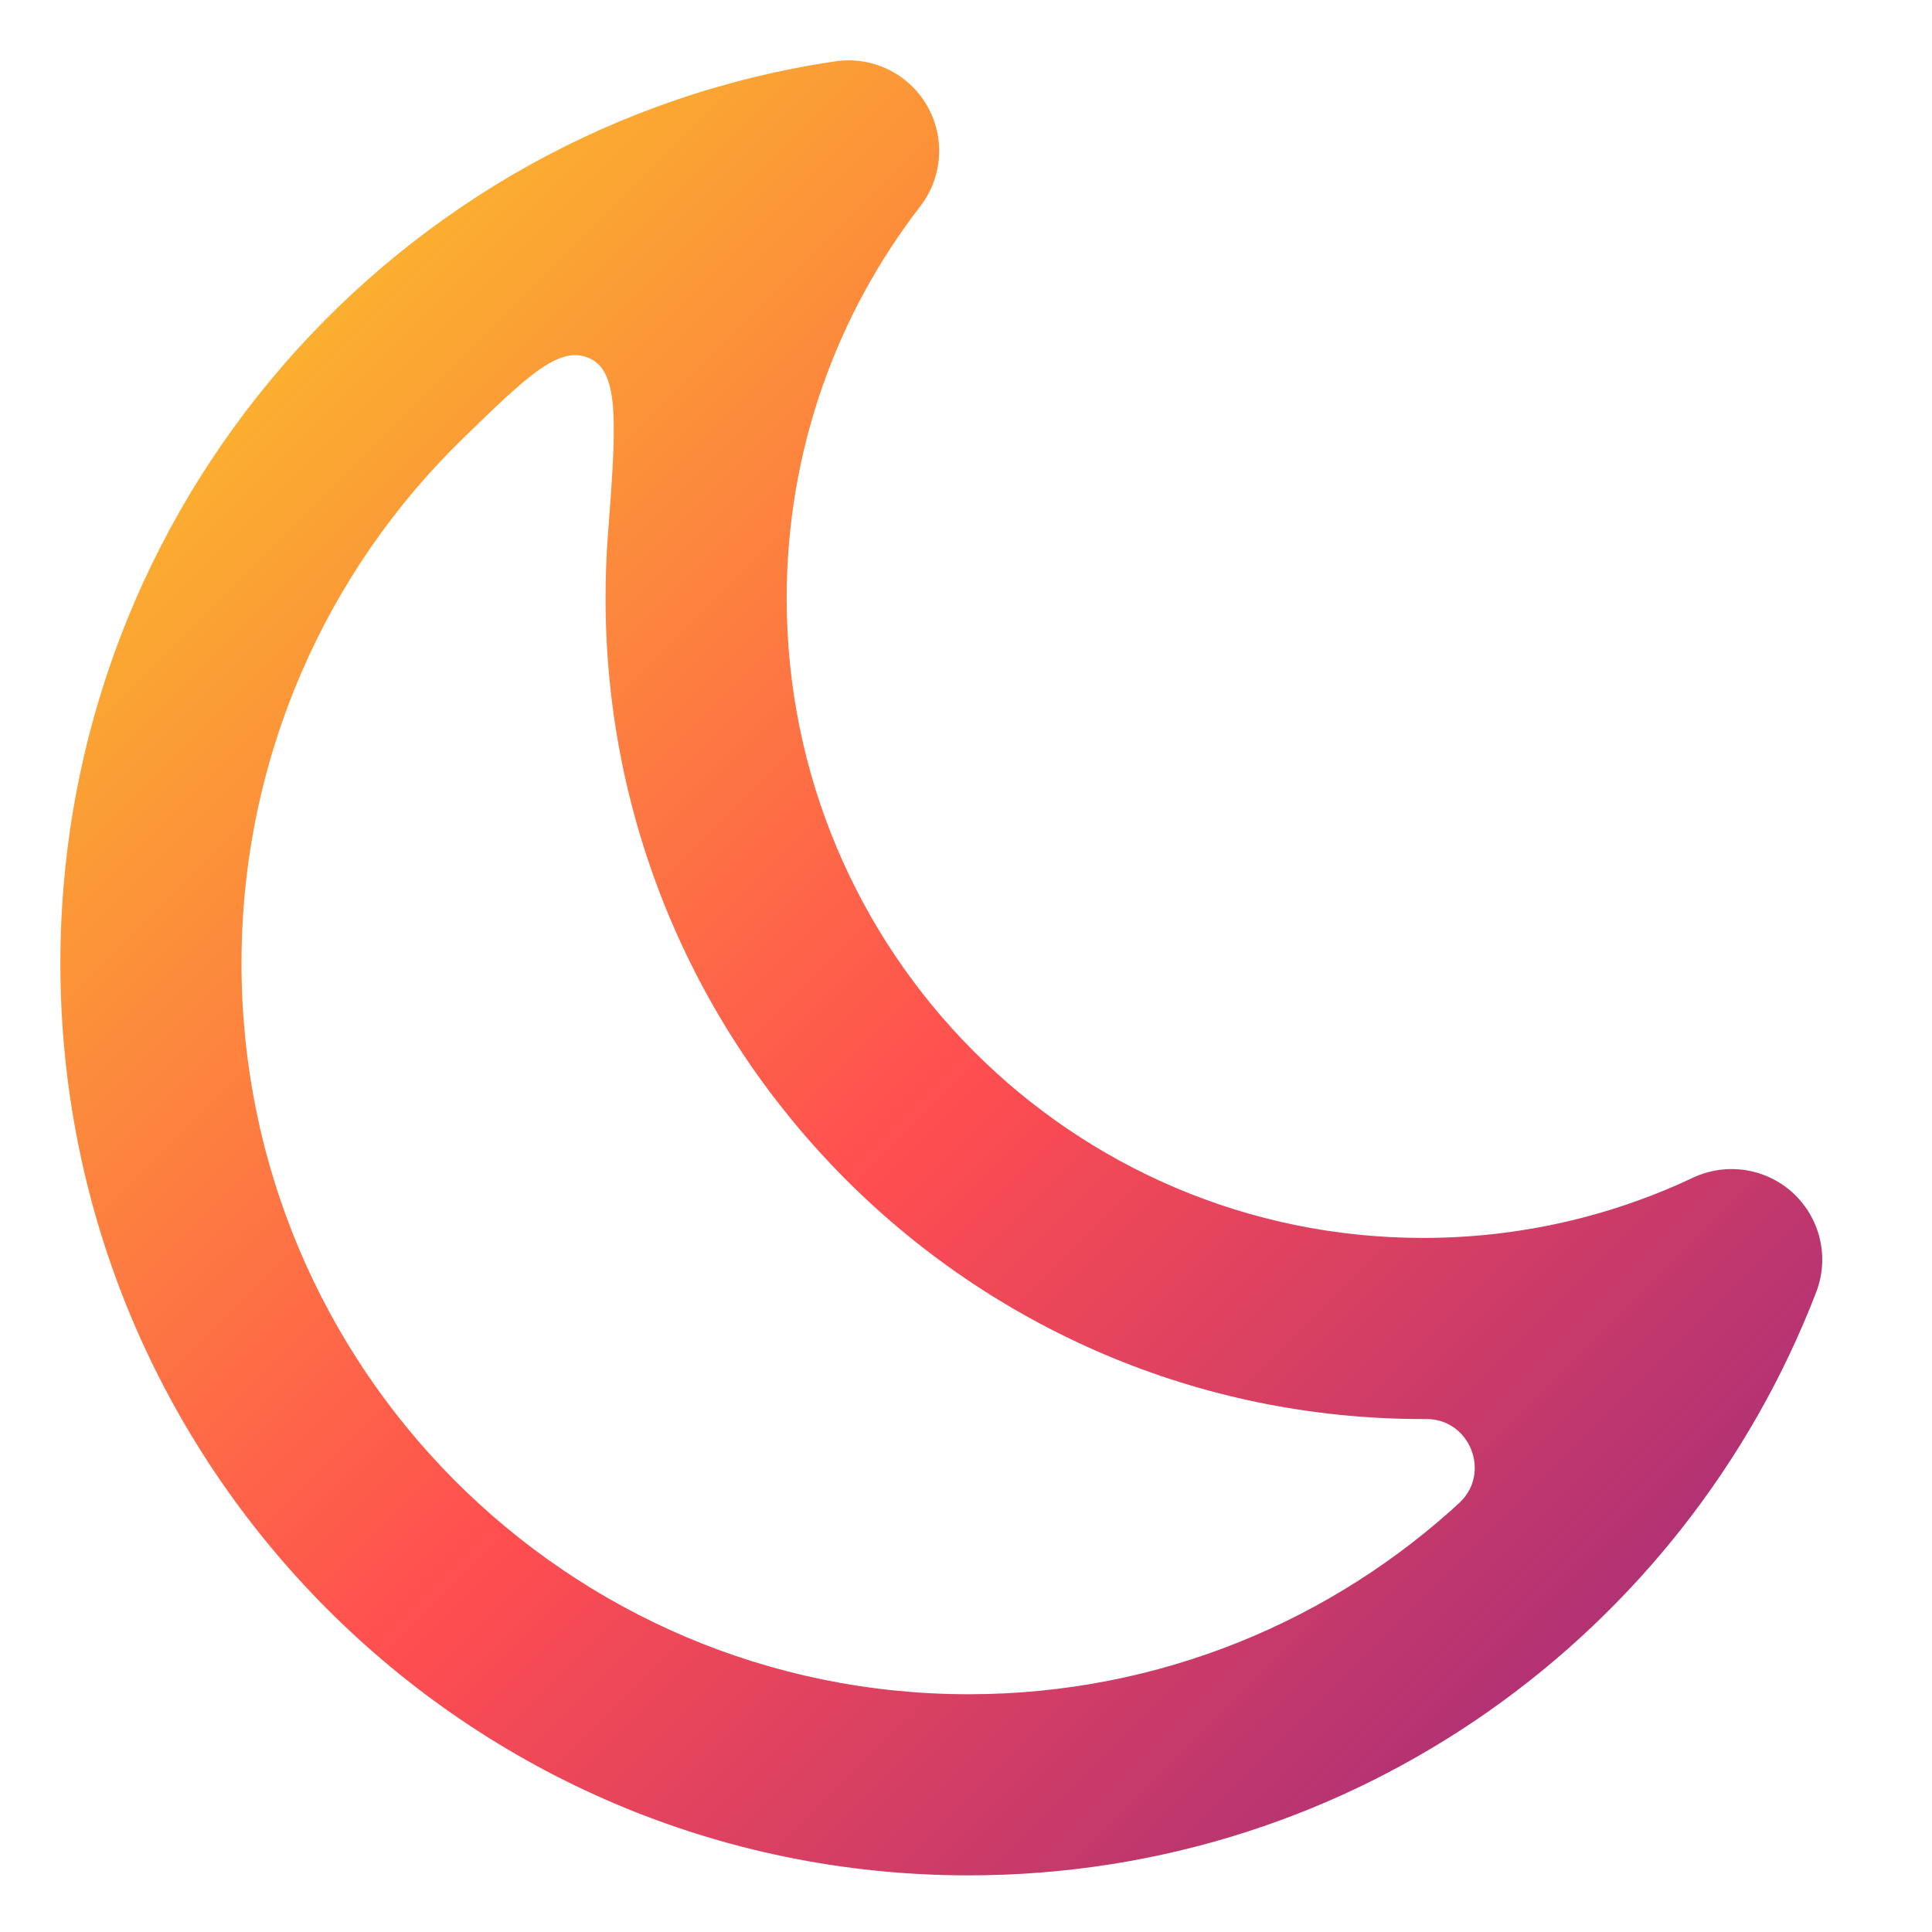
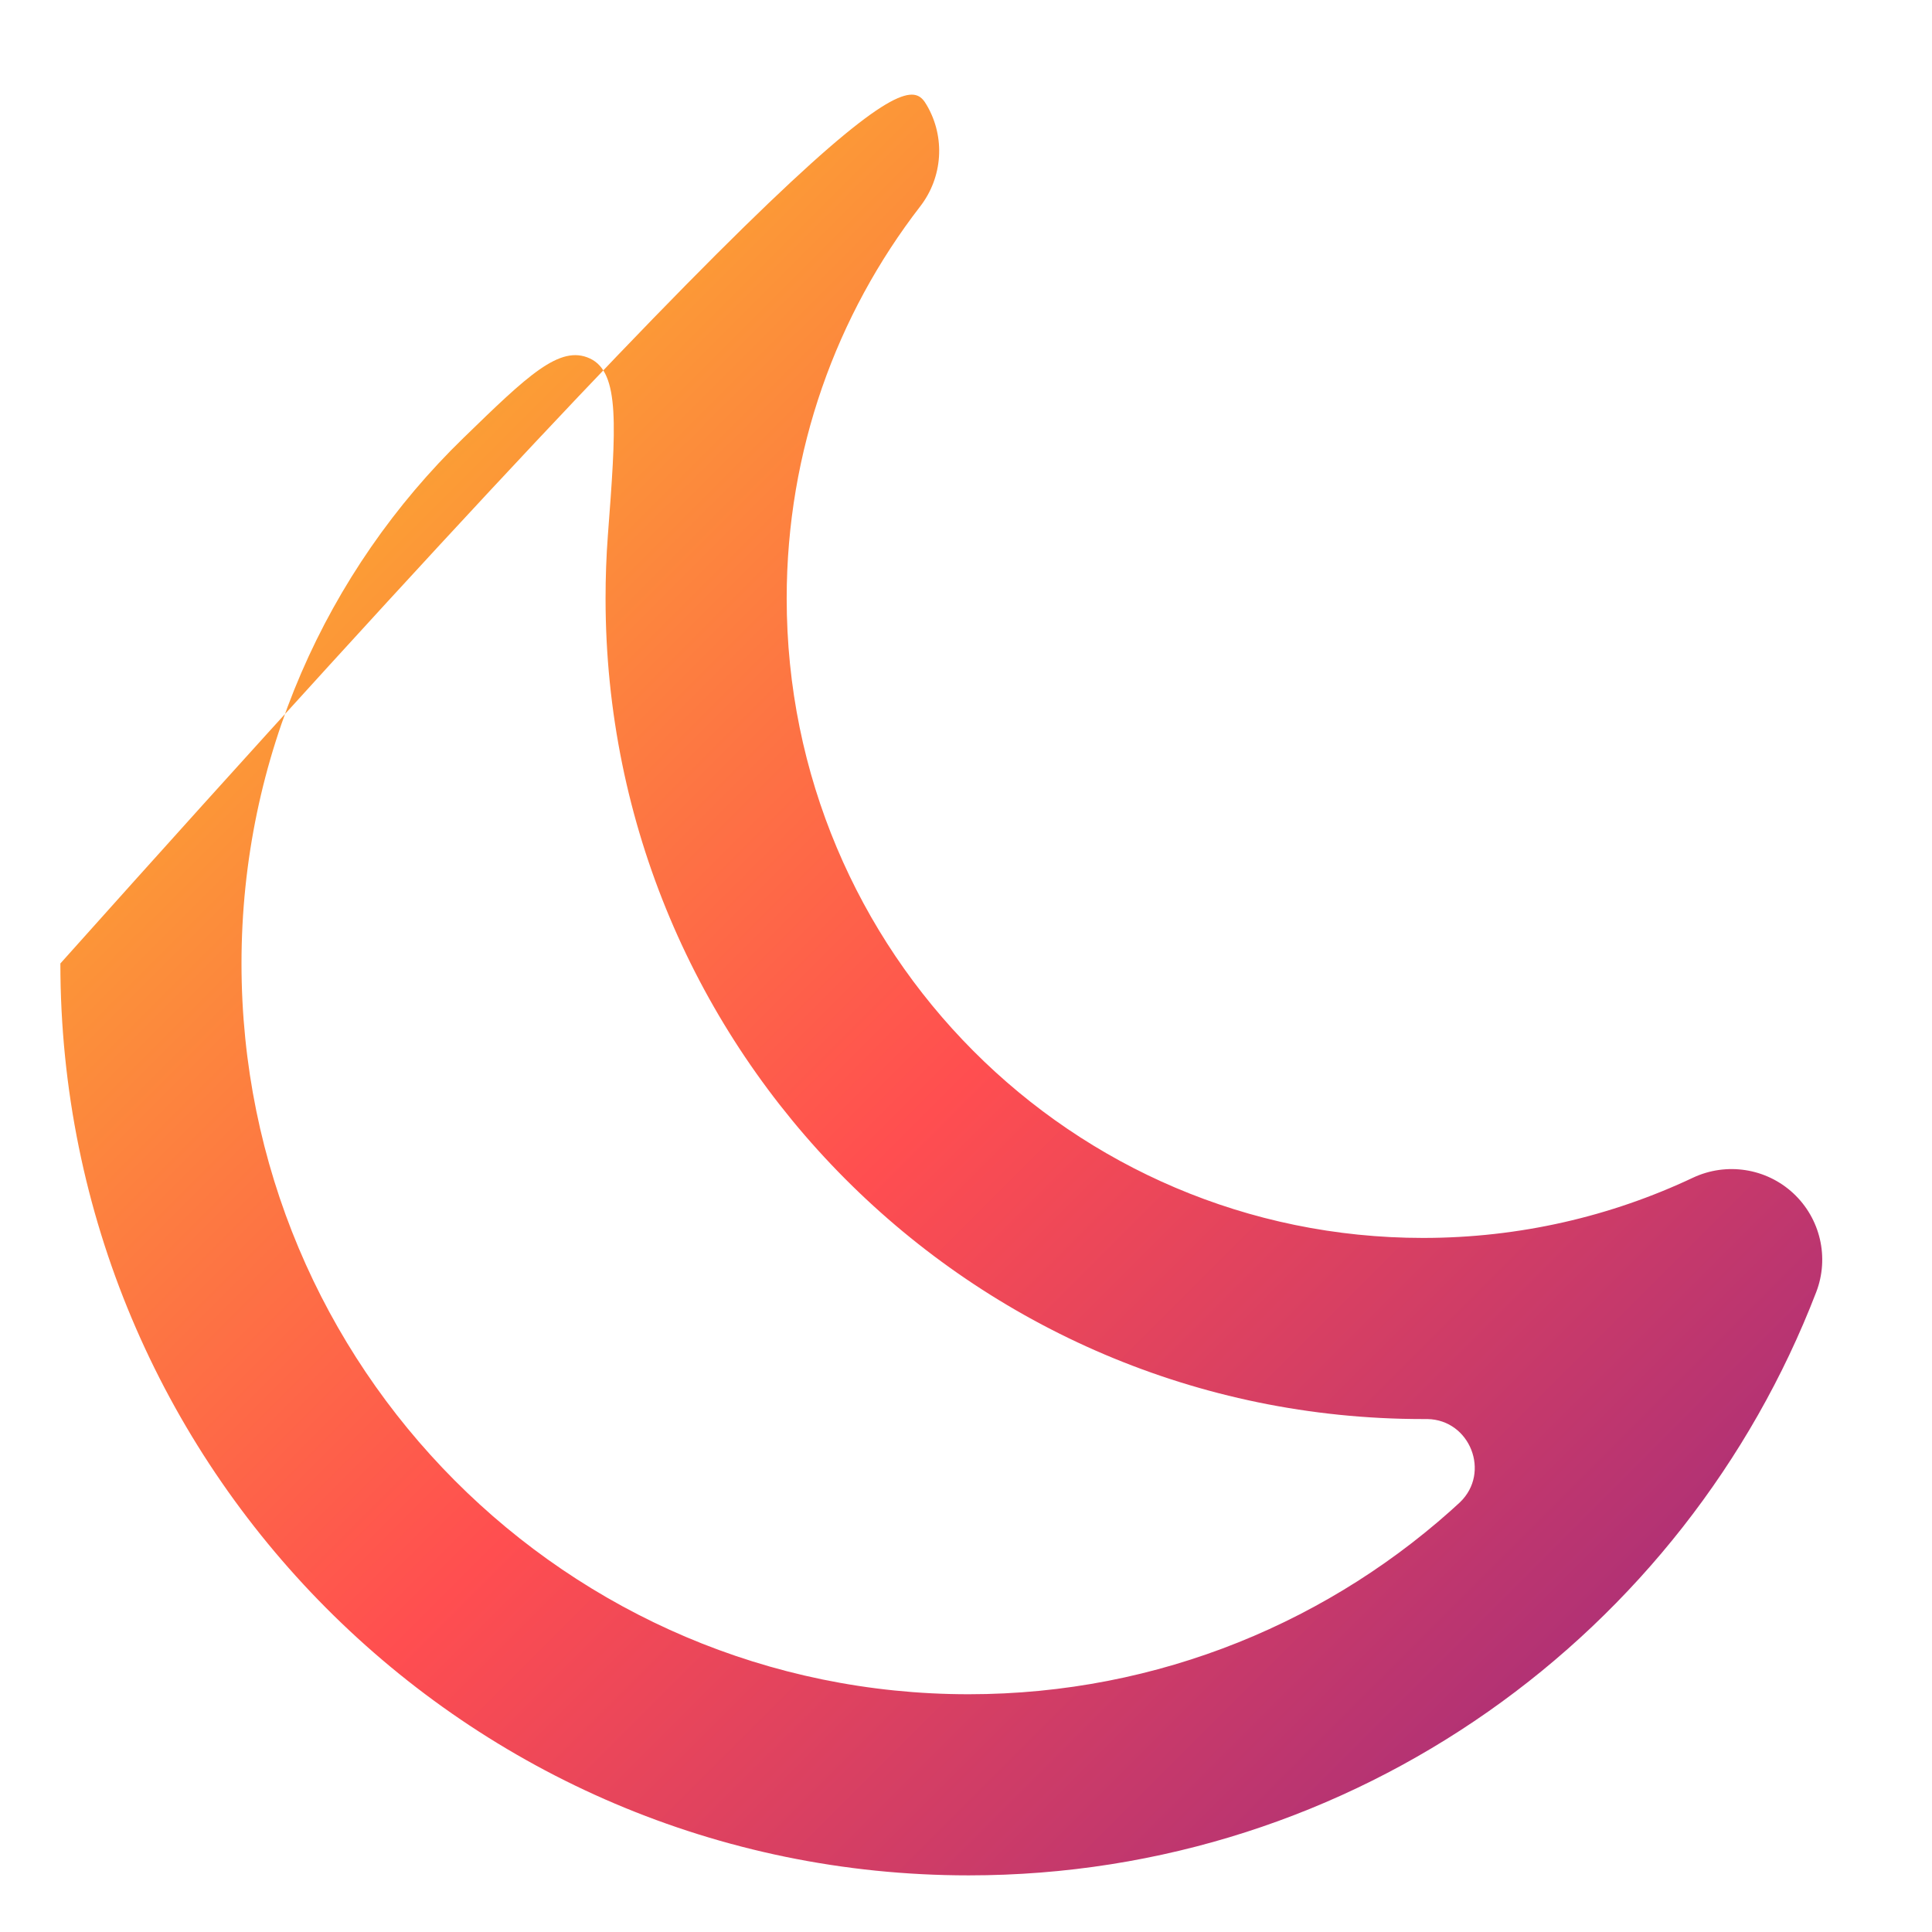
<svg xmlns="http://www.w3.org/2000/svg" width="16" height="16" viewBox="0 0 16 16" fill="none">
-   <path fill-rule="evenodd" clip-rule="evenodd" d="M7.675 0.871C7.83 1.135 7.808 1.467 7.621 1.709C6.928 2.606 6.515 3.731 6.515 4.956C6.515 7.884 8.877 10.252 11.785 10.252C12.585 10.252 13.343 10.073 14.021 9.753C14.298 9.623 14.627 9.674 14.851 9.882C15.076 10.091 15.151 10.415 15.041 10.701C13.954 13.524 11.224 15.531 8.022 15.531C3.865 15.531 0.5 12.147 0.5 7.979C0.5 4.187 3.285 1.045 6.918 0.508C7.221 0.463 7.521 0.607 7.675 0.871ZM5.034 4.436C5.102 3.536 5.136 3.086 4.886 2.969C4.636 2.852 4.37 3.11 3.838 3.627C2.705 4.727 2 6.27 2 7.979C2 11.325 4.699 14.031 8.022 14.031C9.599 14.031 11.037 13.422 12.111 12.423C12.125 12.409 12.09 12.443 12.092 12.44C12.346 12.195 12.175 11.759 11.822 11.752C11.818 11.752 11.807 11.752 11.785 11.752V11.752C8.043 11.752 5.015 8.706 5.015 4.956C5.015 4.781 5.021 4.608 5.034 4.436Z" fill="url(#paint0_linear_488_562)" />
+   <path fill-rule="evenodd" clip-rule="evenodd" d="M7.675 0.871C7.83 1.135 7.808 1.467 7.621 1.709C6.928 2.606 6.515 3.731 6.515 4.956C6.515 7.884 8.877 10.252 11.785 10.252C12.585 10.252 13.343 10.073 14.021 9.753C14.298 9.623 14.627 9.674 14.851 9.882C15.076 10.091 15.151 10.415 15.041 10.701C13.954 13.524 11.224 15.531 8.022 15.531C3.865 15.531 0.5 12.147 0.5 7.979C7.221 0.463 7.521 0.607 7.675 0.871ZM5.034 4.436C5.102 3.536 5.136 3.086 4.886 2.969C4.636 2.852 4.37 3.11 3.838 3.627C2.705 4.727 2 6.27 2 7.979C2 11.325 4.699 14.031 8.022 14.031C9.599 14.031 11.037 13.422 12.111 12.423C12.125 12.409 12.09 12.443 12.092 12.44C12.346 12.195 12.175 11.759 11.822 11.752C11.818 11.752 11.807 11.752 11.785 11.752V11.752C8.043 11.752 5.015 8.706 5.015 4.956C5.015 4.781 5.021 4.608 5.034 4.436Z" fill="url(#paint0_linear_488_562)" />
  <defs>
    <linearGradient id="paint0_linear_488_562" x1="0.289" y1="0.648" x2="15.792" y2="16.157" gradientUnits="userSpaceOnUse">
      <stop stop-color="#F9D423" />
      <stop offset="0.516" stop-color="#FF4E50" />
      <stop offset="0.991" stop-color="#8A2387" />
    </linearGradient>
  </defs>
</svg>